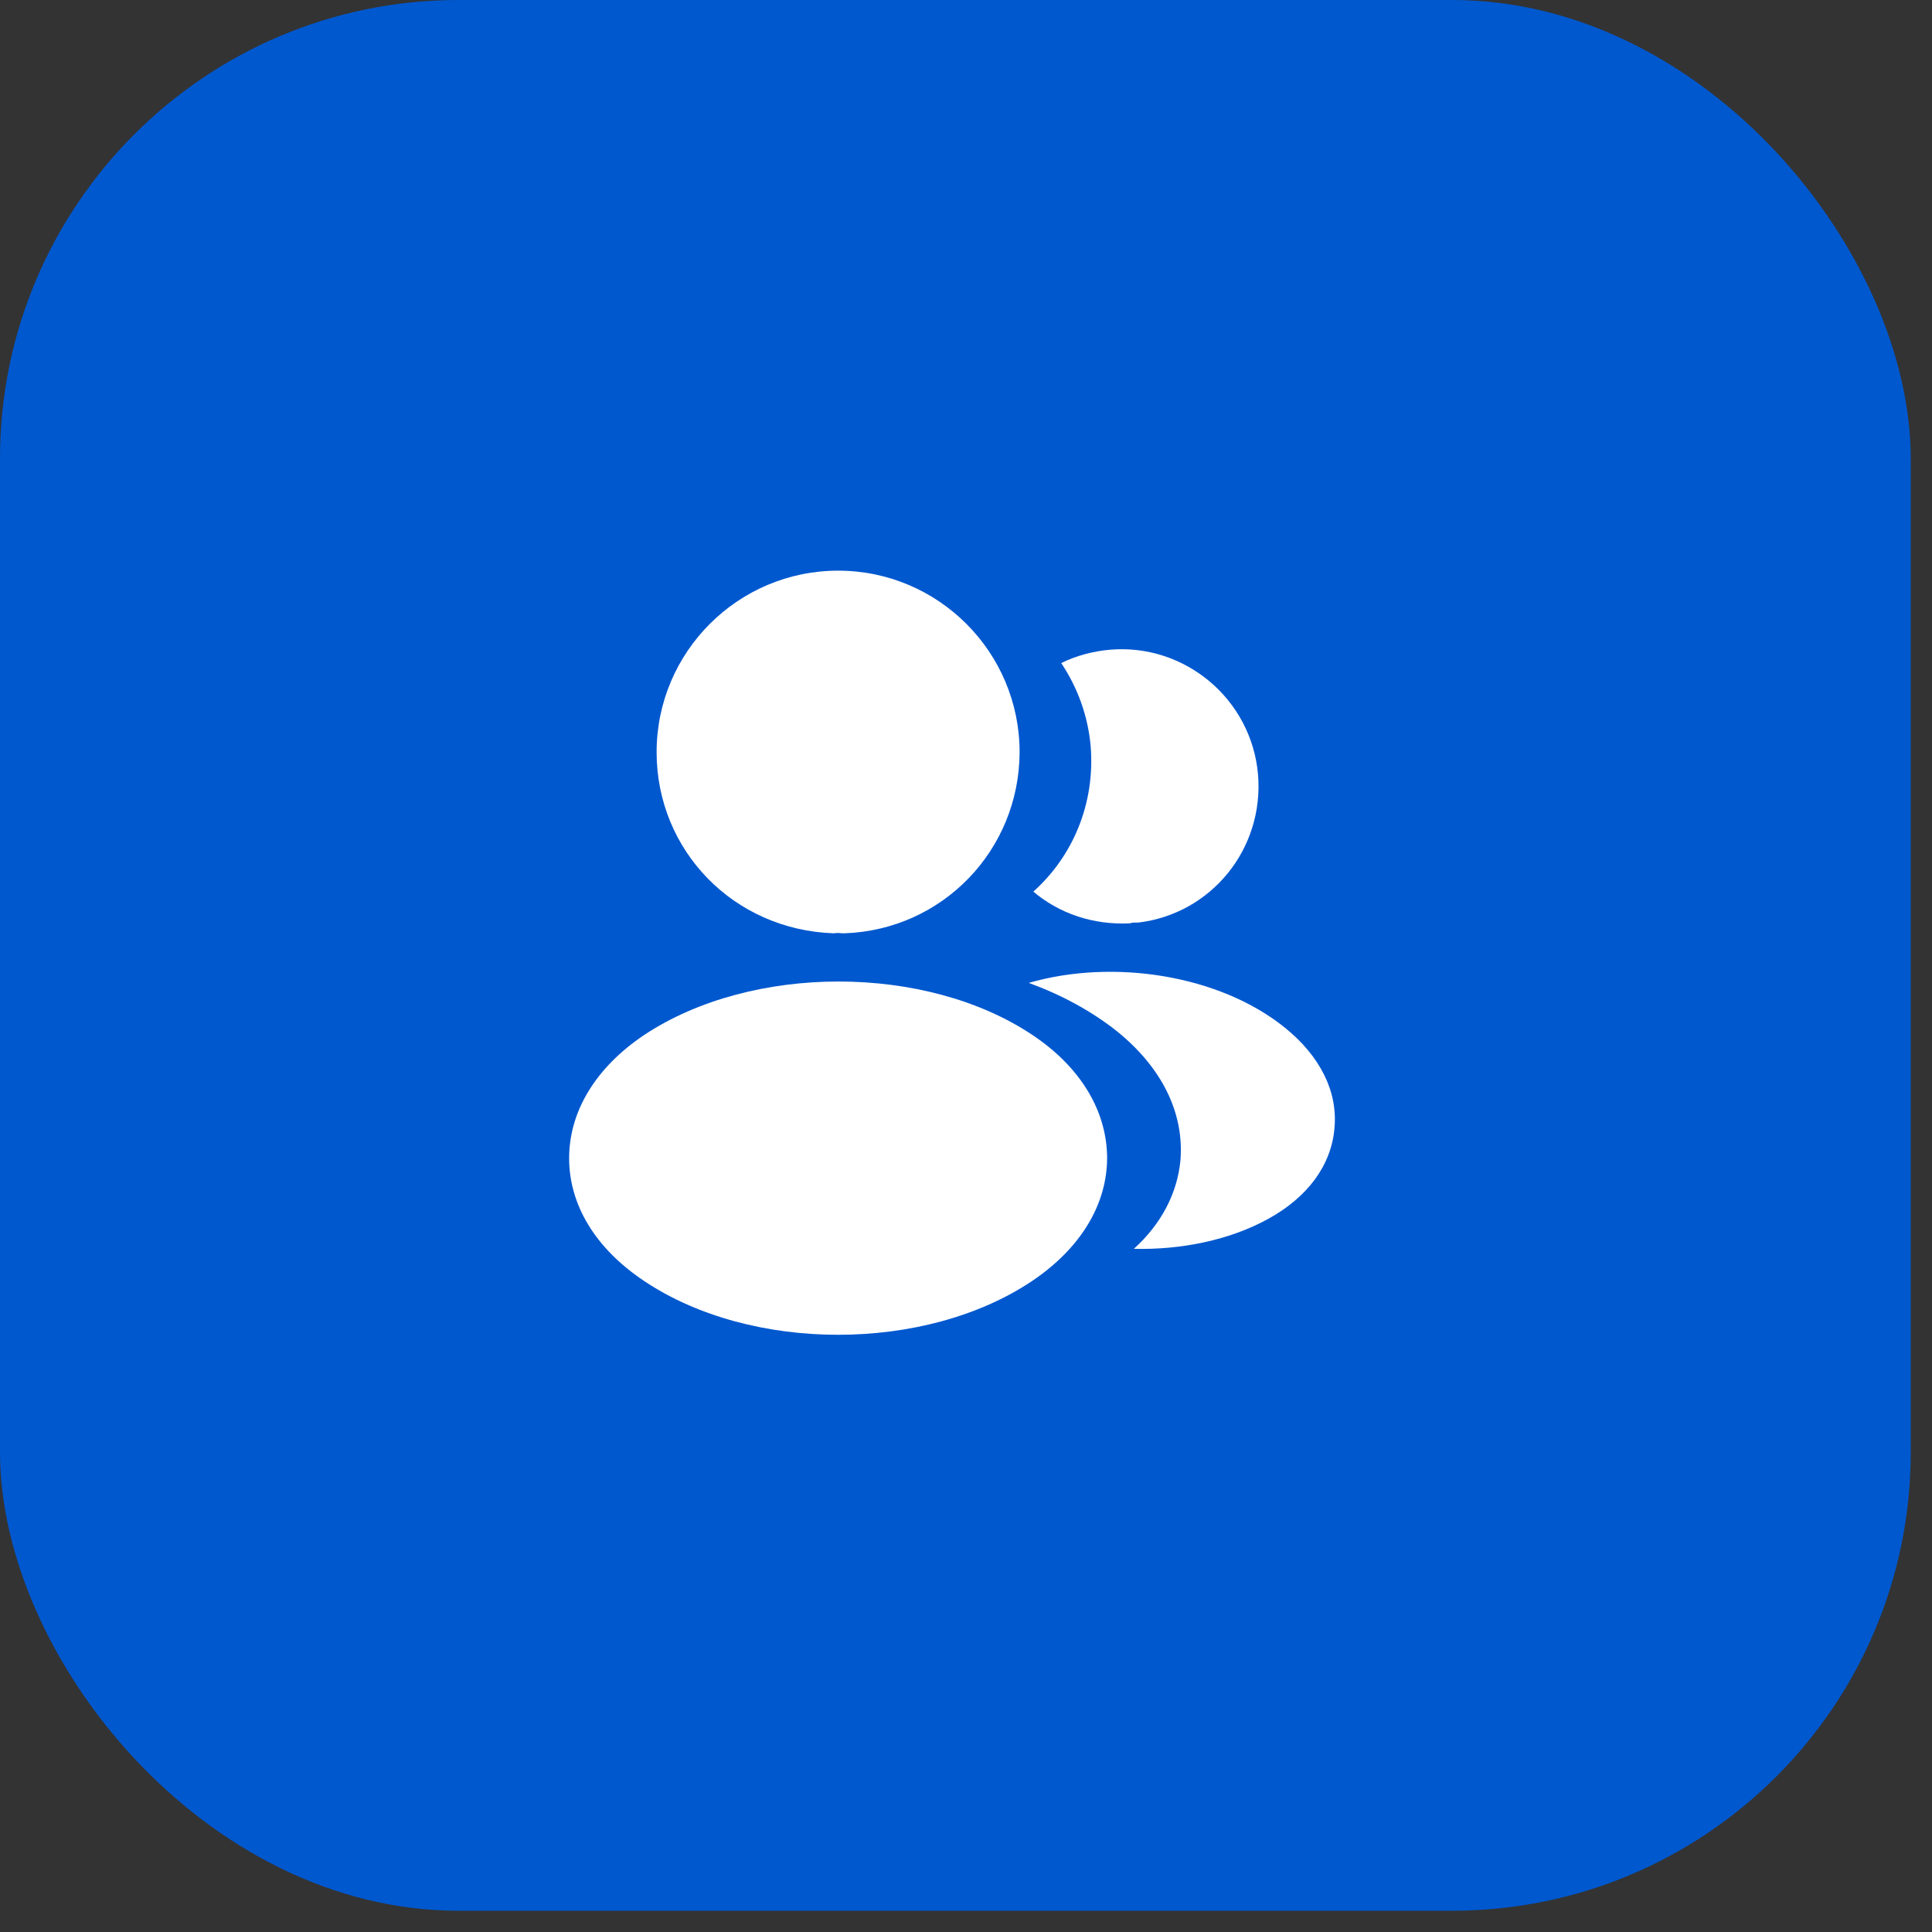
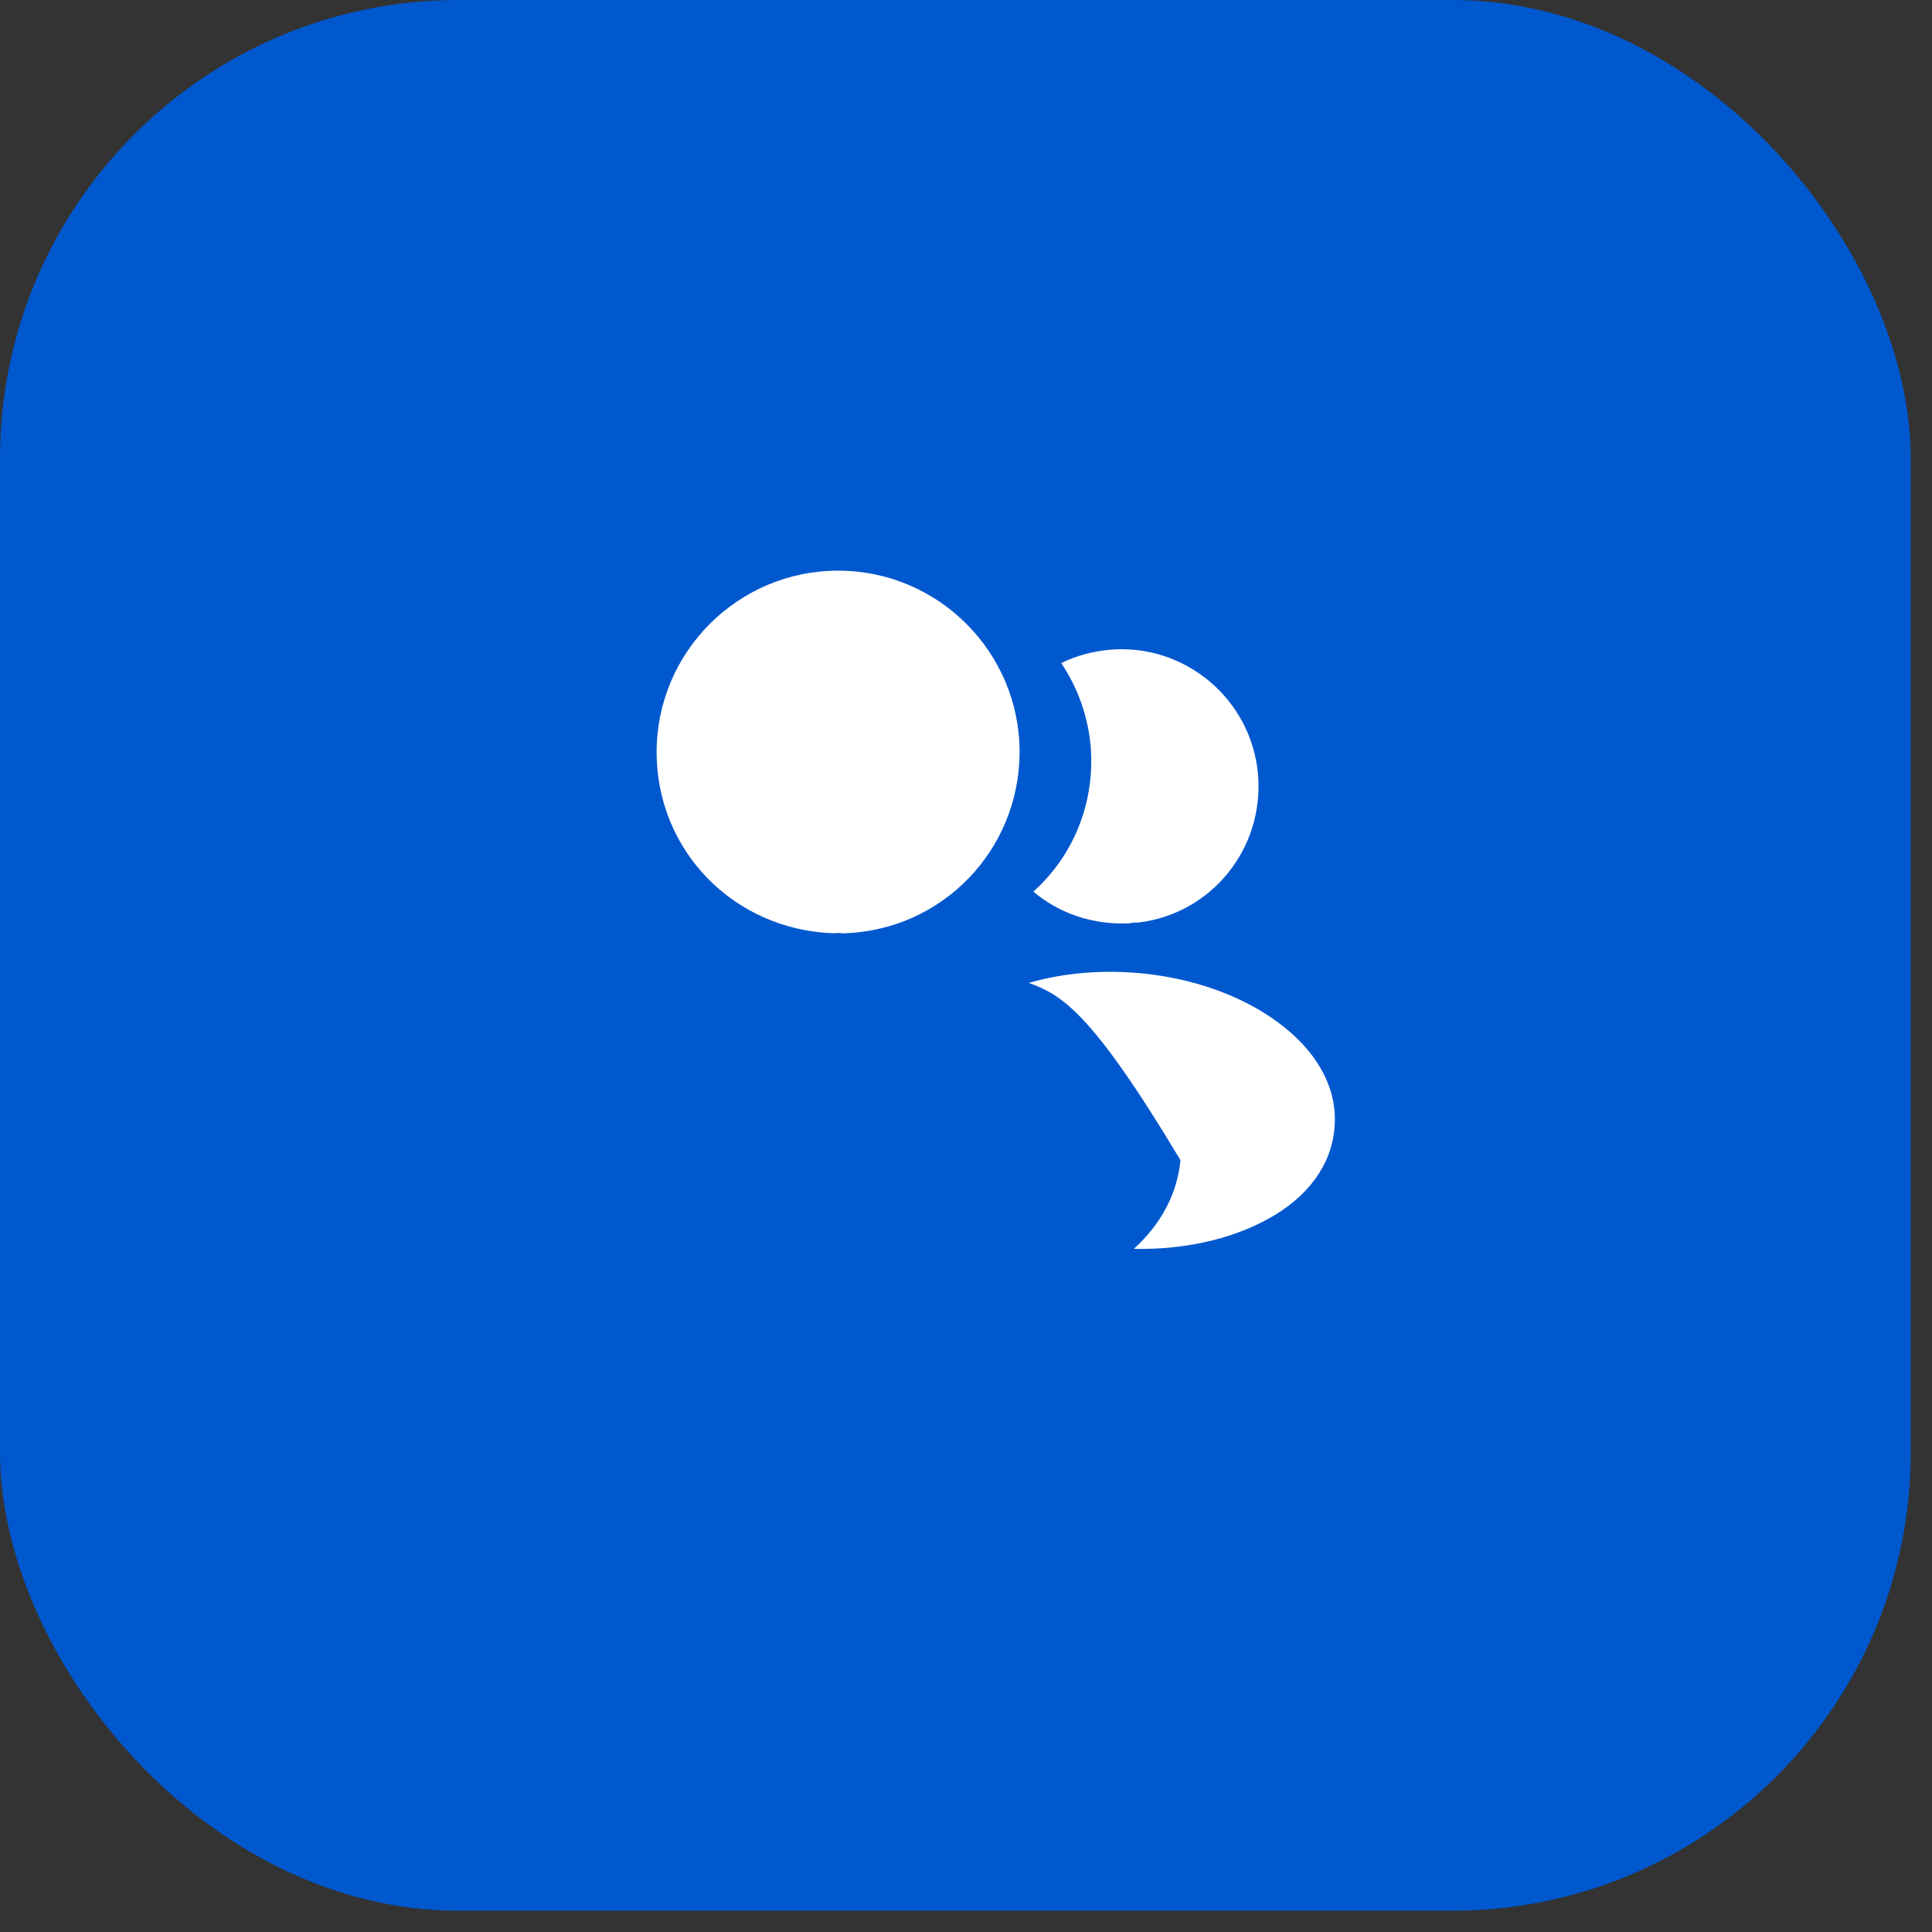
<svg xmlns="http://www.w3.org/2000/svg" width="43" height="43" viewBox="0 0 43 43" fill="none">
  <rect x="0" y="0" width="43" height="43" fill="#333333" stroke="none" />
  <rect width="42.527" height="42.527" rx="10.207" fill="#0058CF" />
  <path d="M18.654 12.701C16.426 12.701 14.614 14.513 14.614 16.741C14.614 18.926 16.324 20.695 18.552 20.772C18.62 20.763 18.688 20.763 18.739 20.772C18.756 20.772 18.764 20.772 18.781 20.772C18.79 20.772 18.79 20.772 18.798 20.772C20.975 20.695 22.685 18.926 22.693 16.741C22.693 14.513 20.882 12.701 18.654 12.701Z" fill="white" />
-   <path d="M22.974 23.032C20.601 21.45 16.732 21.45 14.342 23.032C13.262 23.755 12.667 24.733 12.667 25.779C12.667 26.825 13.262 27.794 14.334 28.509C15.524 29.308 17.089 29.708 18.654 29.708C20.218 29.708 21.783 29.308 22.974 28.509C24.045 27.786 24.641 26.816 24.641 25.762C24.632 24.716 24.045 23.746 22.974 23.032Z" fill="white" />
  <path d="M28 17.241C28.136 18.891 26.962 20.337 25.338 20.533C25.329 20.533 25.329 20.533 25.321 20.533H25.295C25.244 20.533 25.193 20.533 25.151 20.55C24.326 20.592 23.569 20.328 22.999 19.844C23.875 19.061 24.377 17.888 24.275 16.612C24.215 15.923 23.977 15.294 23.62 14.758C23.943 14.597 24.317 14.495 24.7 14.461C26.367 14.316 27.855 15.558 28 17.241Z" fill="white" />
-   <path d="M29.701 25.107C29.633 25.932 29.105 26.647 28.221 27.131C27.37 27.599 26.299 27.82 25.236 27.795C25.848 27.242 26.205 26.553 26.273 25.822C26.358 24.767 25.857 23.755 24.853 22.947C24.283 22.497 23.62 22.14 22.897 21.876C24.777 21.332 27.141 21.697 28.595 22.871C29.377 23.5 29.777 24.291 29.701 25.107Z" fill="white" />
+   <path d="M29.701 25.107C29.633 25.932 29.105 26.647 28.221 27.131C27.37 27.599 26.299 27.82 25.236 27.795C25.848 27.242 26.205 26.553 26.273 25.822C24.283 22.497 23.62 22.14 22.897 21.876C24.777 21.332 27.141 21.697 28.595 22.871C29.377 23.5 29.777 24.291 29.701 25.107Z" fill="white" />
</svg>